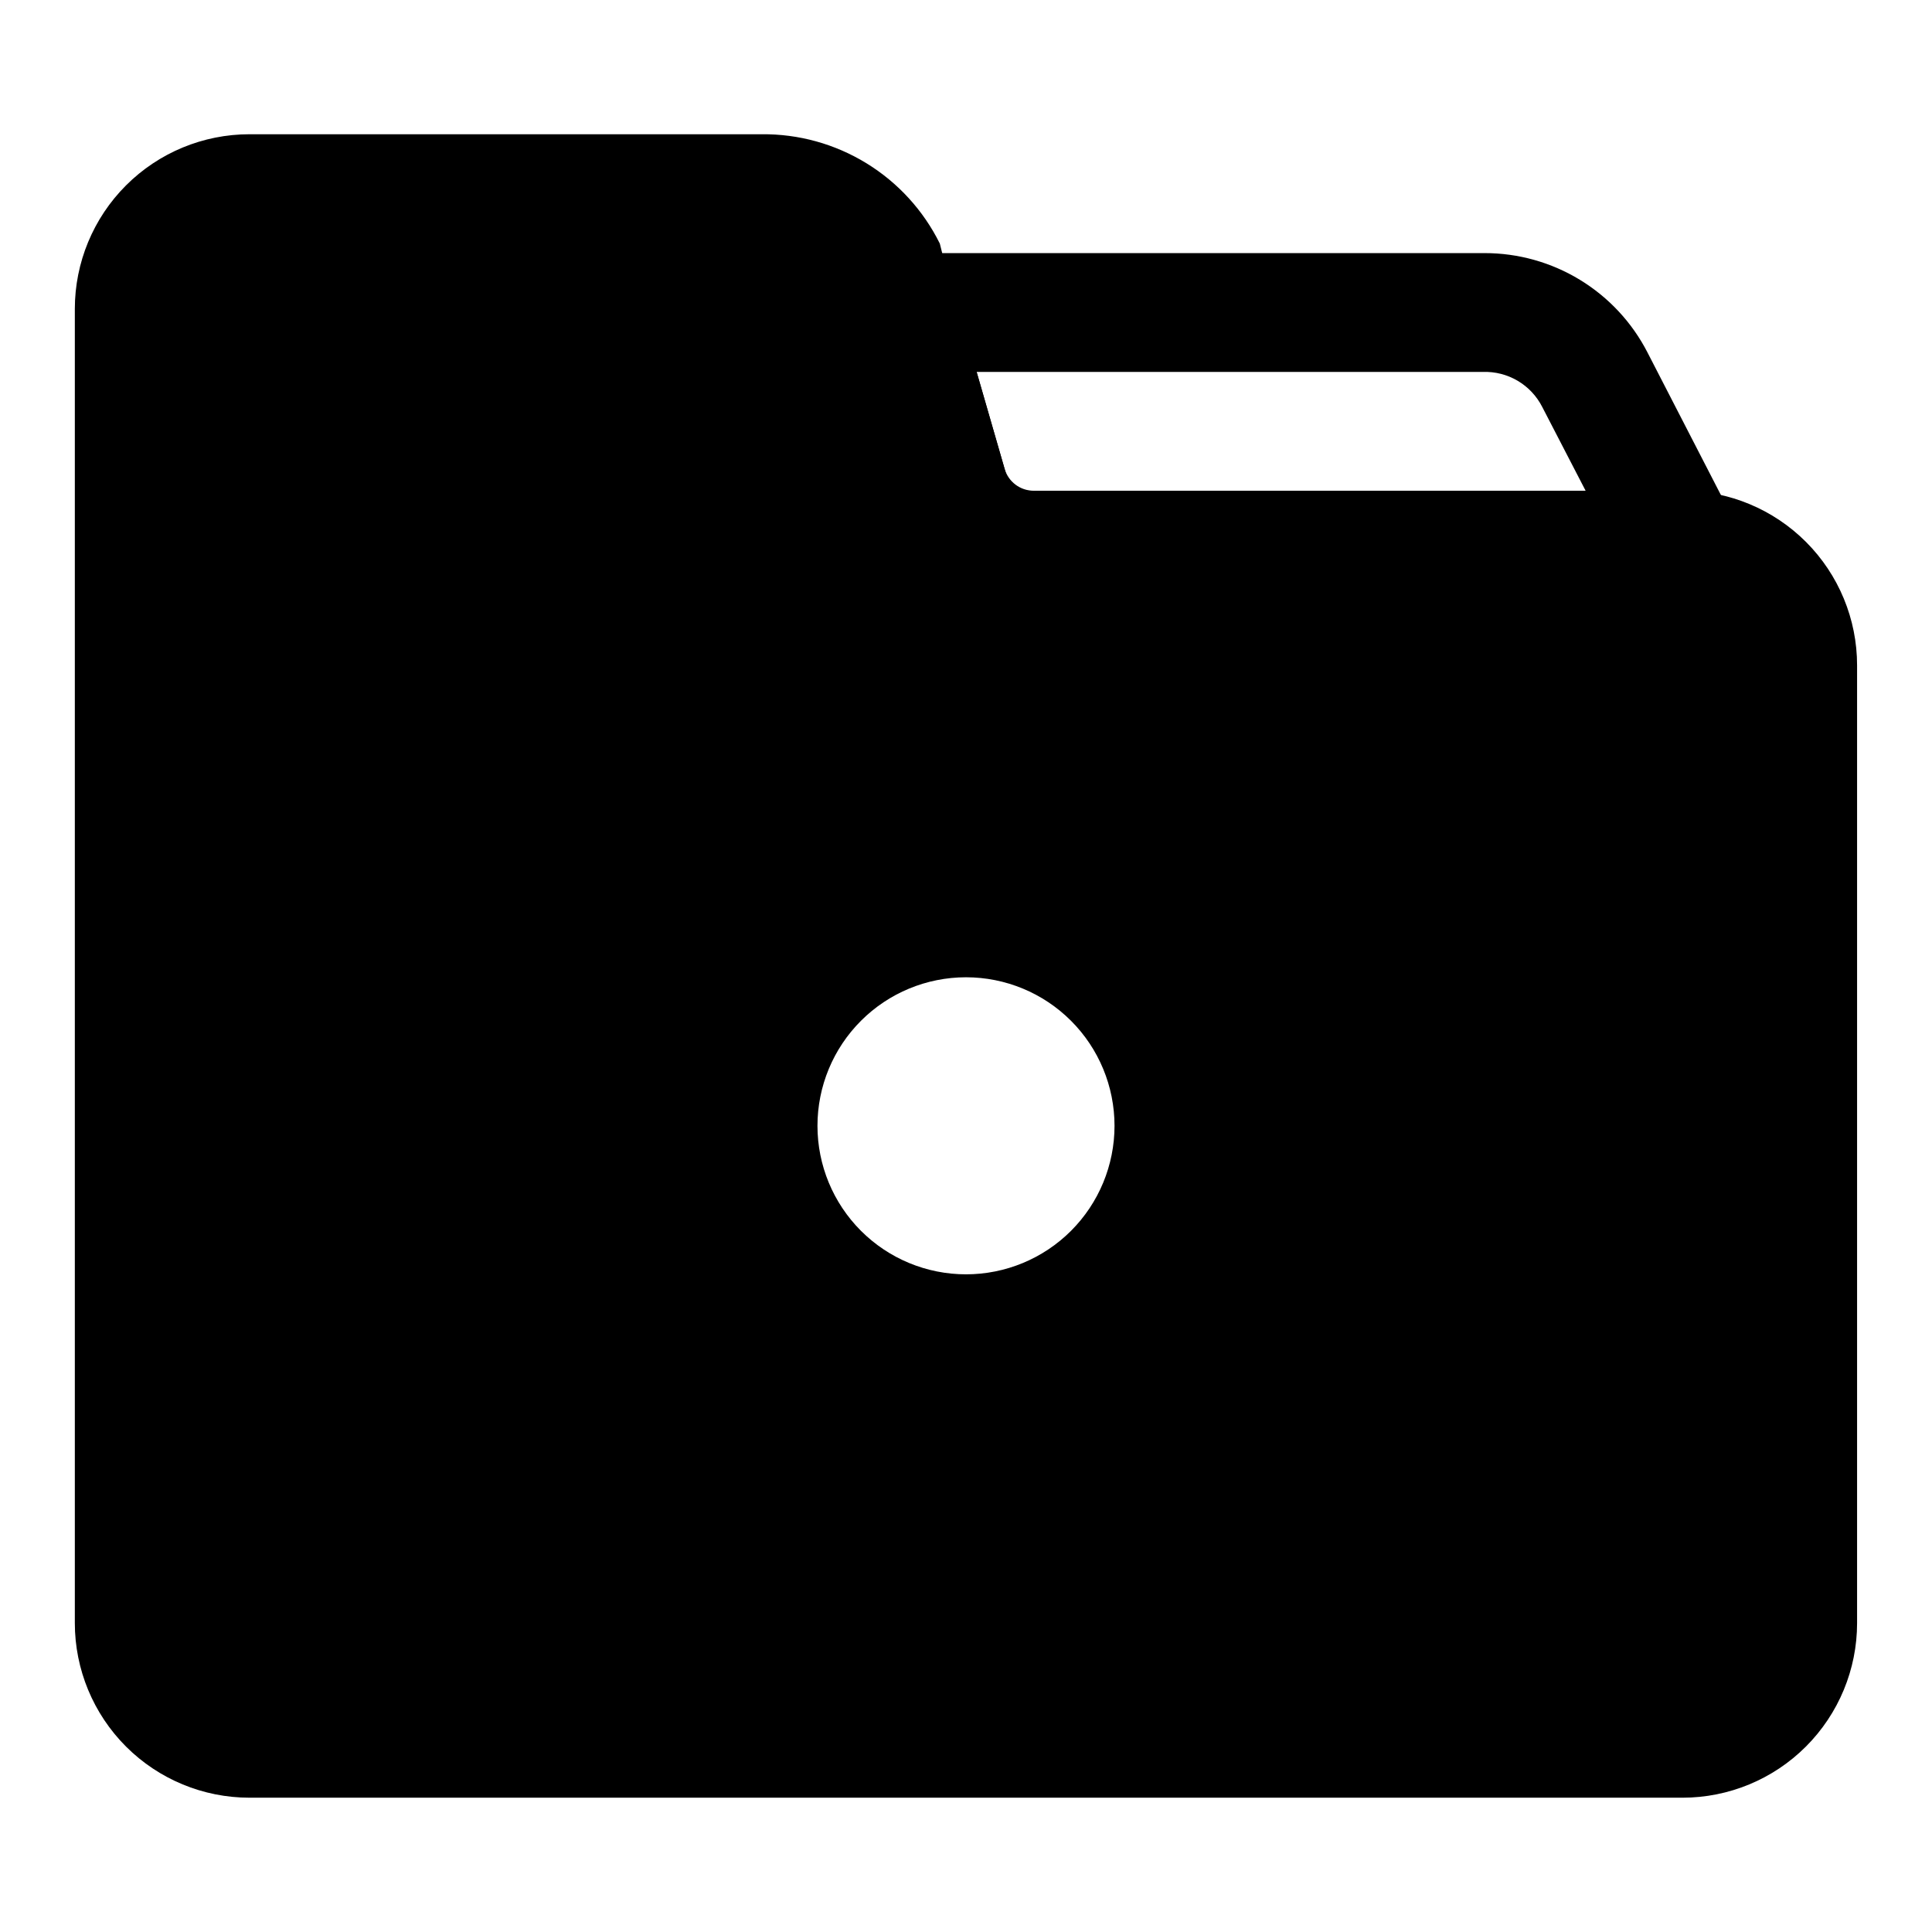
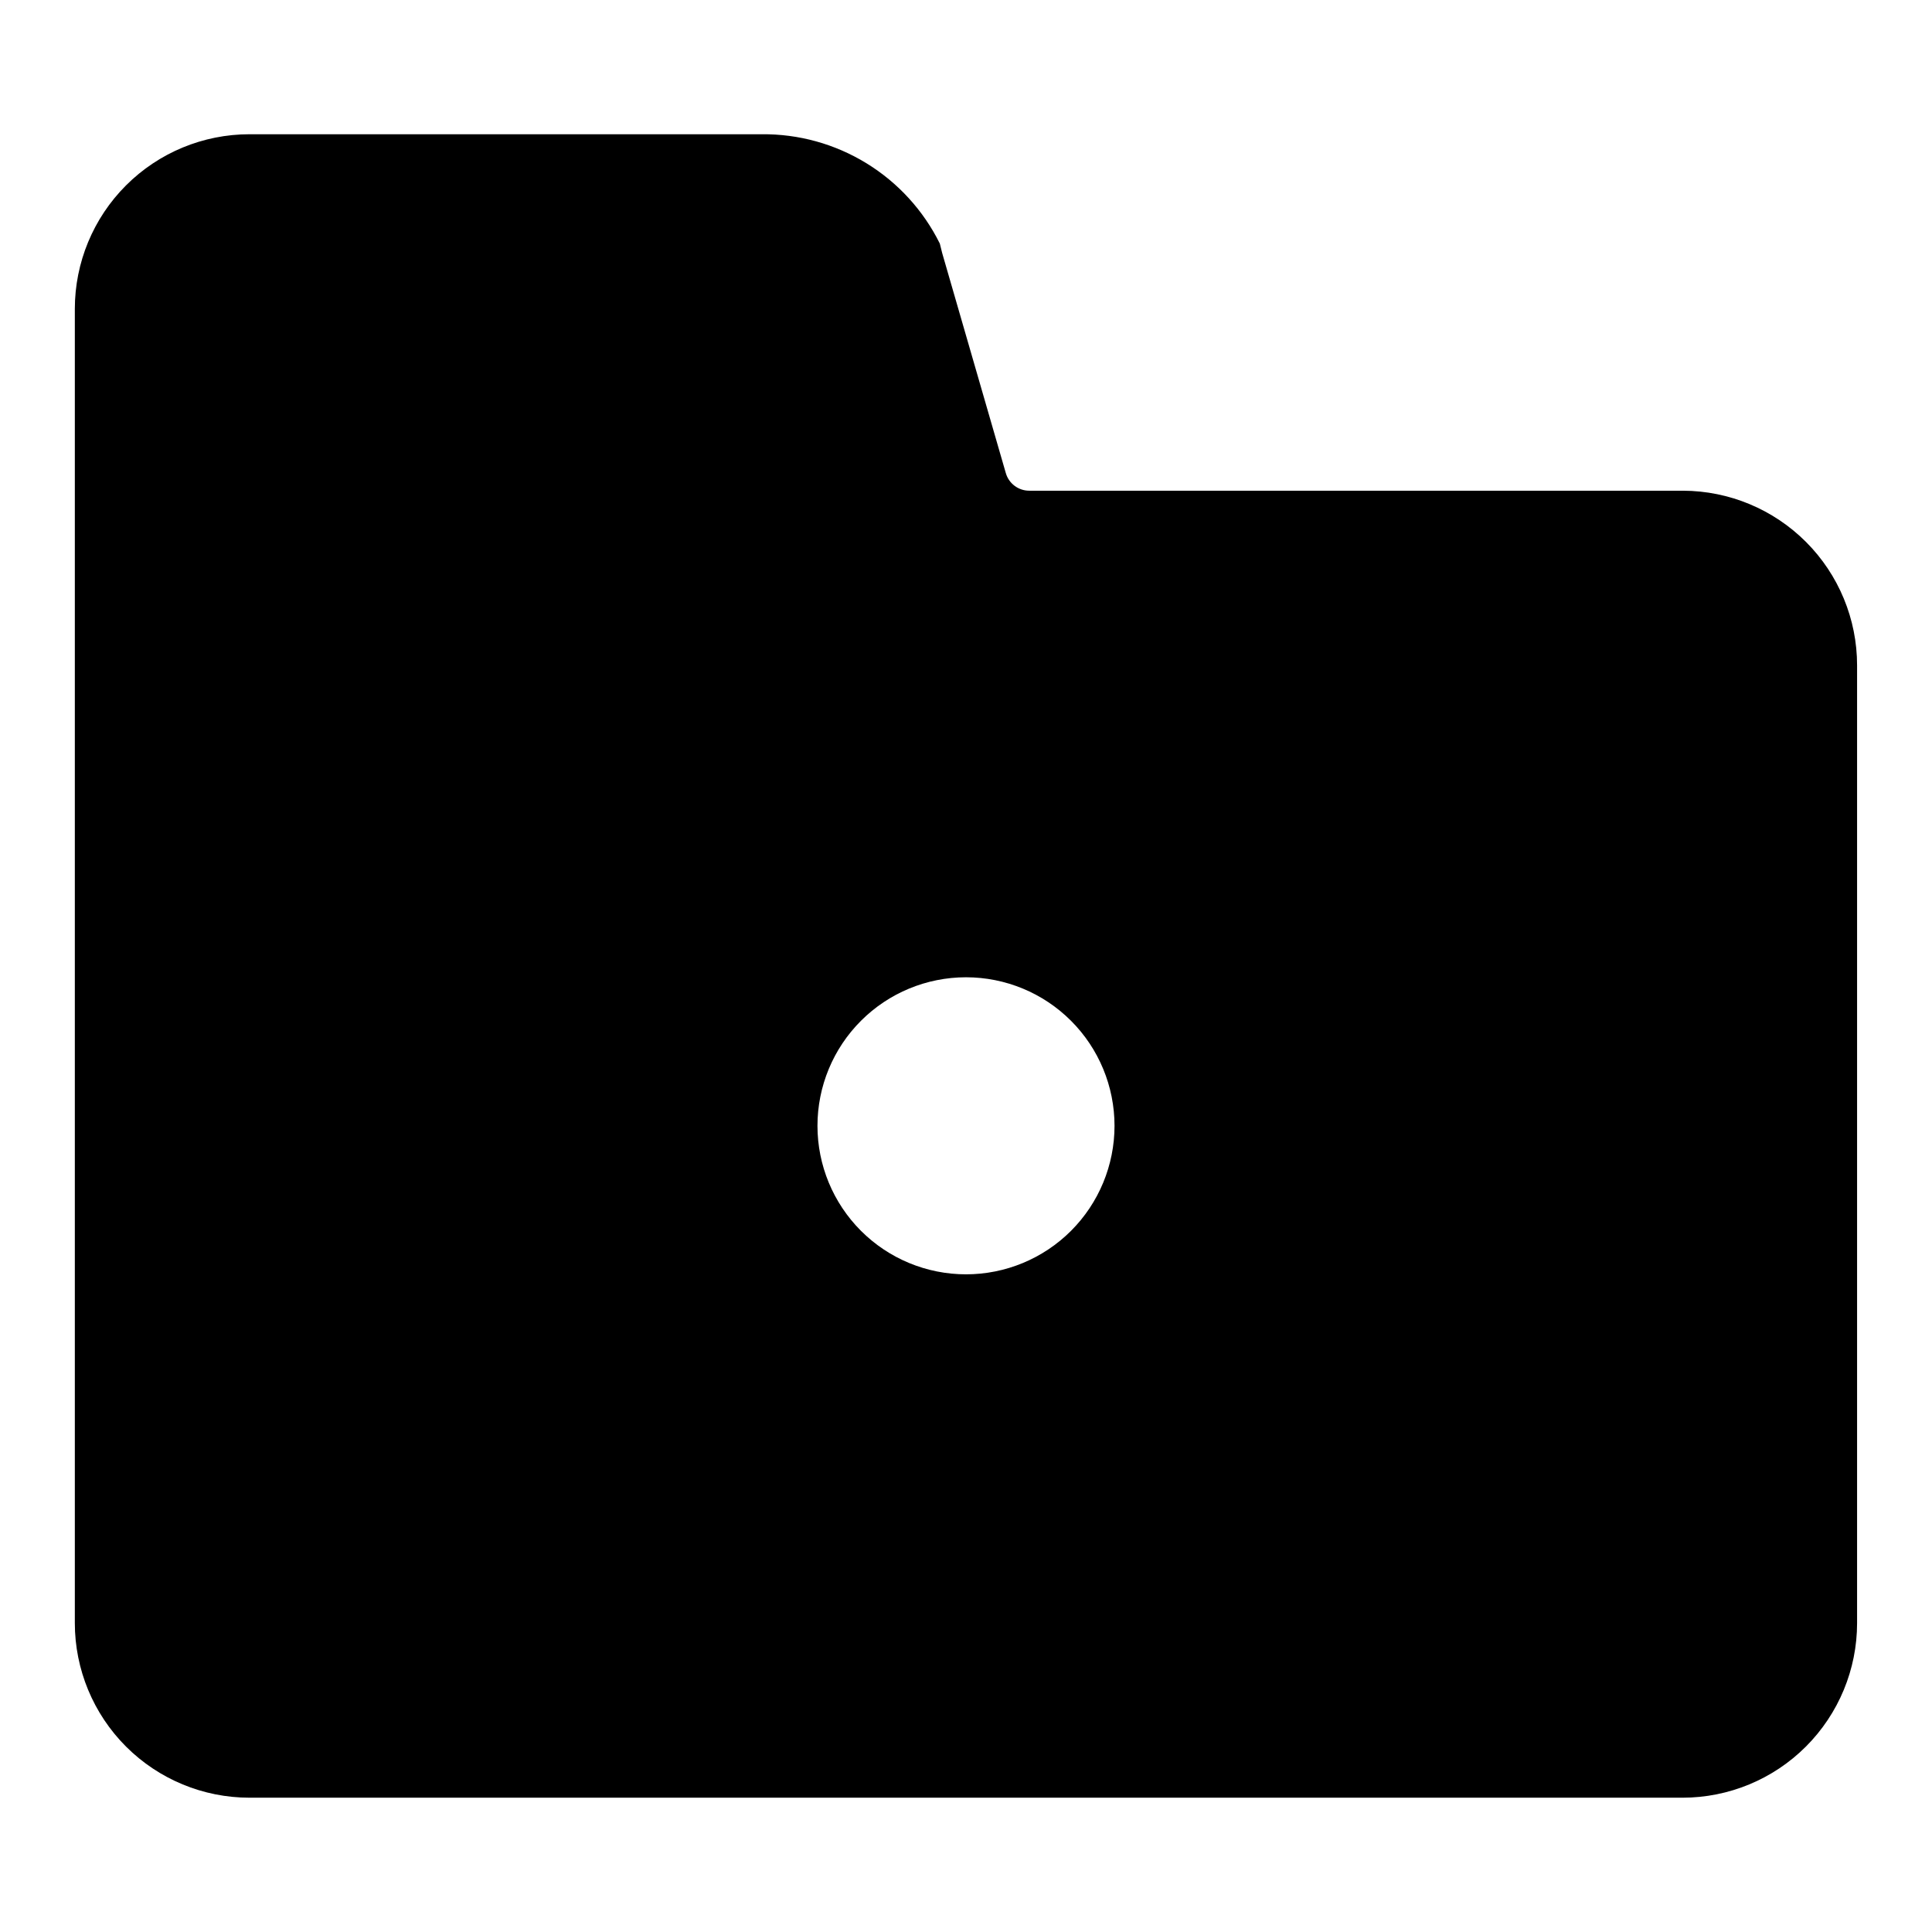
<svg xmlns="http://www.w3.org/2000/svg" fill="#000000" width="800px" height="800px" version="1.1" viewBox="144 144 512 512">
  <g>
    <path d="m589.87 620.41h-379.75c-12.277 0-24.051-4.875-32.73-13.555-8.68-8.684-13.559-20.457-13.559-32.73v-348.26c0-12.277 4.879-24.051 13.559-32.73 8.68-8.684 20.453-13.559 32.73-13.559h135.71c9.801-0.102 19.43 2.562 27.785 7.688s15.094 12.5 19.445 21.281l0.629 2.519 16.848 58.254c0.785 2.82 3.371 4.758 6.297 4.723h173.18c12.25 0.039 23.984 4.938 32.629 13.613 8.648 8.676 13.504 20.426 13.504 32.672v253.8c0 12.273-4.879 24.047-13.559 32.73-8.68 8.68-20.453 13.555-32.73 13.555zm-379.75-409.34c-3.926 0-7.688 1.559-10.465 4.336-2.773 2.773-4.336 6.539-4.336 10.465v348.26c0 3.922 1.562 7.688 4.336 10.465 2.777 2.773 6.539 4.332 10.465 4.332h379.75c3.926 0 7.691-1.559 10.465-4.332 2.777-2.777 4.336-6.543 4.336-10.465v-253.8c0-3.922-1.559-7.688-4.336-10.465-2.773-2.773-6.539-4.332-10.465-4.332h-173.18c-8.25-0.02-16.273-2.715-22.859-7.684s-11.383-11.941-13.668-19.871l-15.742-56.52c-1.875-3.246-4.59-5.926-7.859-7.754-3.269-1.828-6.973-2.742-10.719-2.637z" />
-     <path d="m615.69 305.54h-197.9c-8.551-0.027-16.863-2.816-23.703-7.953-6.836-5.133-11.832-12.34-14.238-20.543l-18.895-65.969h176.49c8.91-0.004 17.652 2.445 25.262 7.086 7.609 4.637 13.797 11.281 17.875 19.207zm-212.86-62.977 7.398 25.664c0.984 3.445 4.133 5.82 7.715 5.824h146.26l-11.492-22.199c-1.465-2.887-3.727-5.297-6.516-6.941-2.789-1.645-5.992-2.461-9.227-2.348z" />
    <path d="m589.87 289.79h-173.18c-4.789 0.039-9.465-1.477-13.324-4.312-3.859-2.836-6.695-6.848-8.09-11.43l-16.688-58.41c-3.035-6.09-7.707-11.215-13.492-14.801-5.781-3.59-12.449-5.496-19.254-5.512h-135.71c-8.102 0-15.871 3.219-21.598 8.949-5.727 5.727-8.945 13.496-8.945 21.598v348.26c0 8.098 3.219 15.867 8.945 21.598 5.727 5.727 13.496 8.945 21.598 8.945h379.75c8.102 0 15.871-3.219 21.598-8.945 5.727-5.731 8.945-13.5 8.945-21.598v-253.8c0-8.098-3.219-15.867-8.945-21.598-5.727-5.727-13.496-8.945-21.598-8.945zm-189.87 191.92c-10.441 0-20.453-4.148-27.832-11.527-7.383-7.383-11.531-17.395-11.531-27.832 0-10.441 4.148-20.453 11.531-27.832 7.379-7.383 17.391-11.531 27.832-11.531 10.438 0 20.449 4.148 27.832 11.531 7.379 7.379 11.527 17.391 11.527 27.832 0 10.438-4.148 20.449-11.527 27.832-7.383 7.379-17.395 11.527-27.832 11.527z" />
  </g>
</svg>